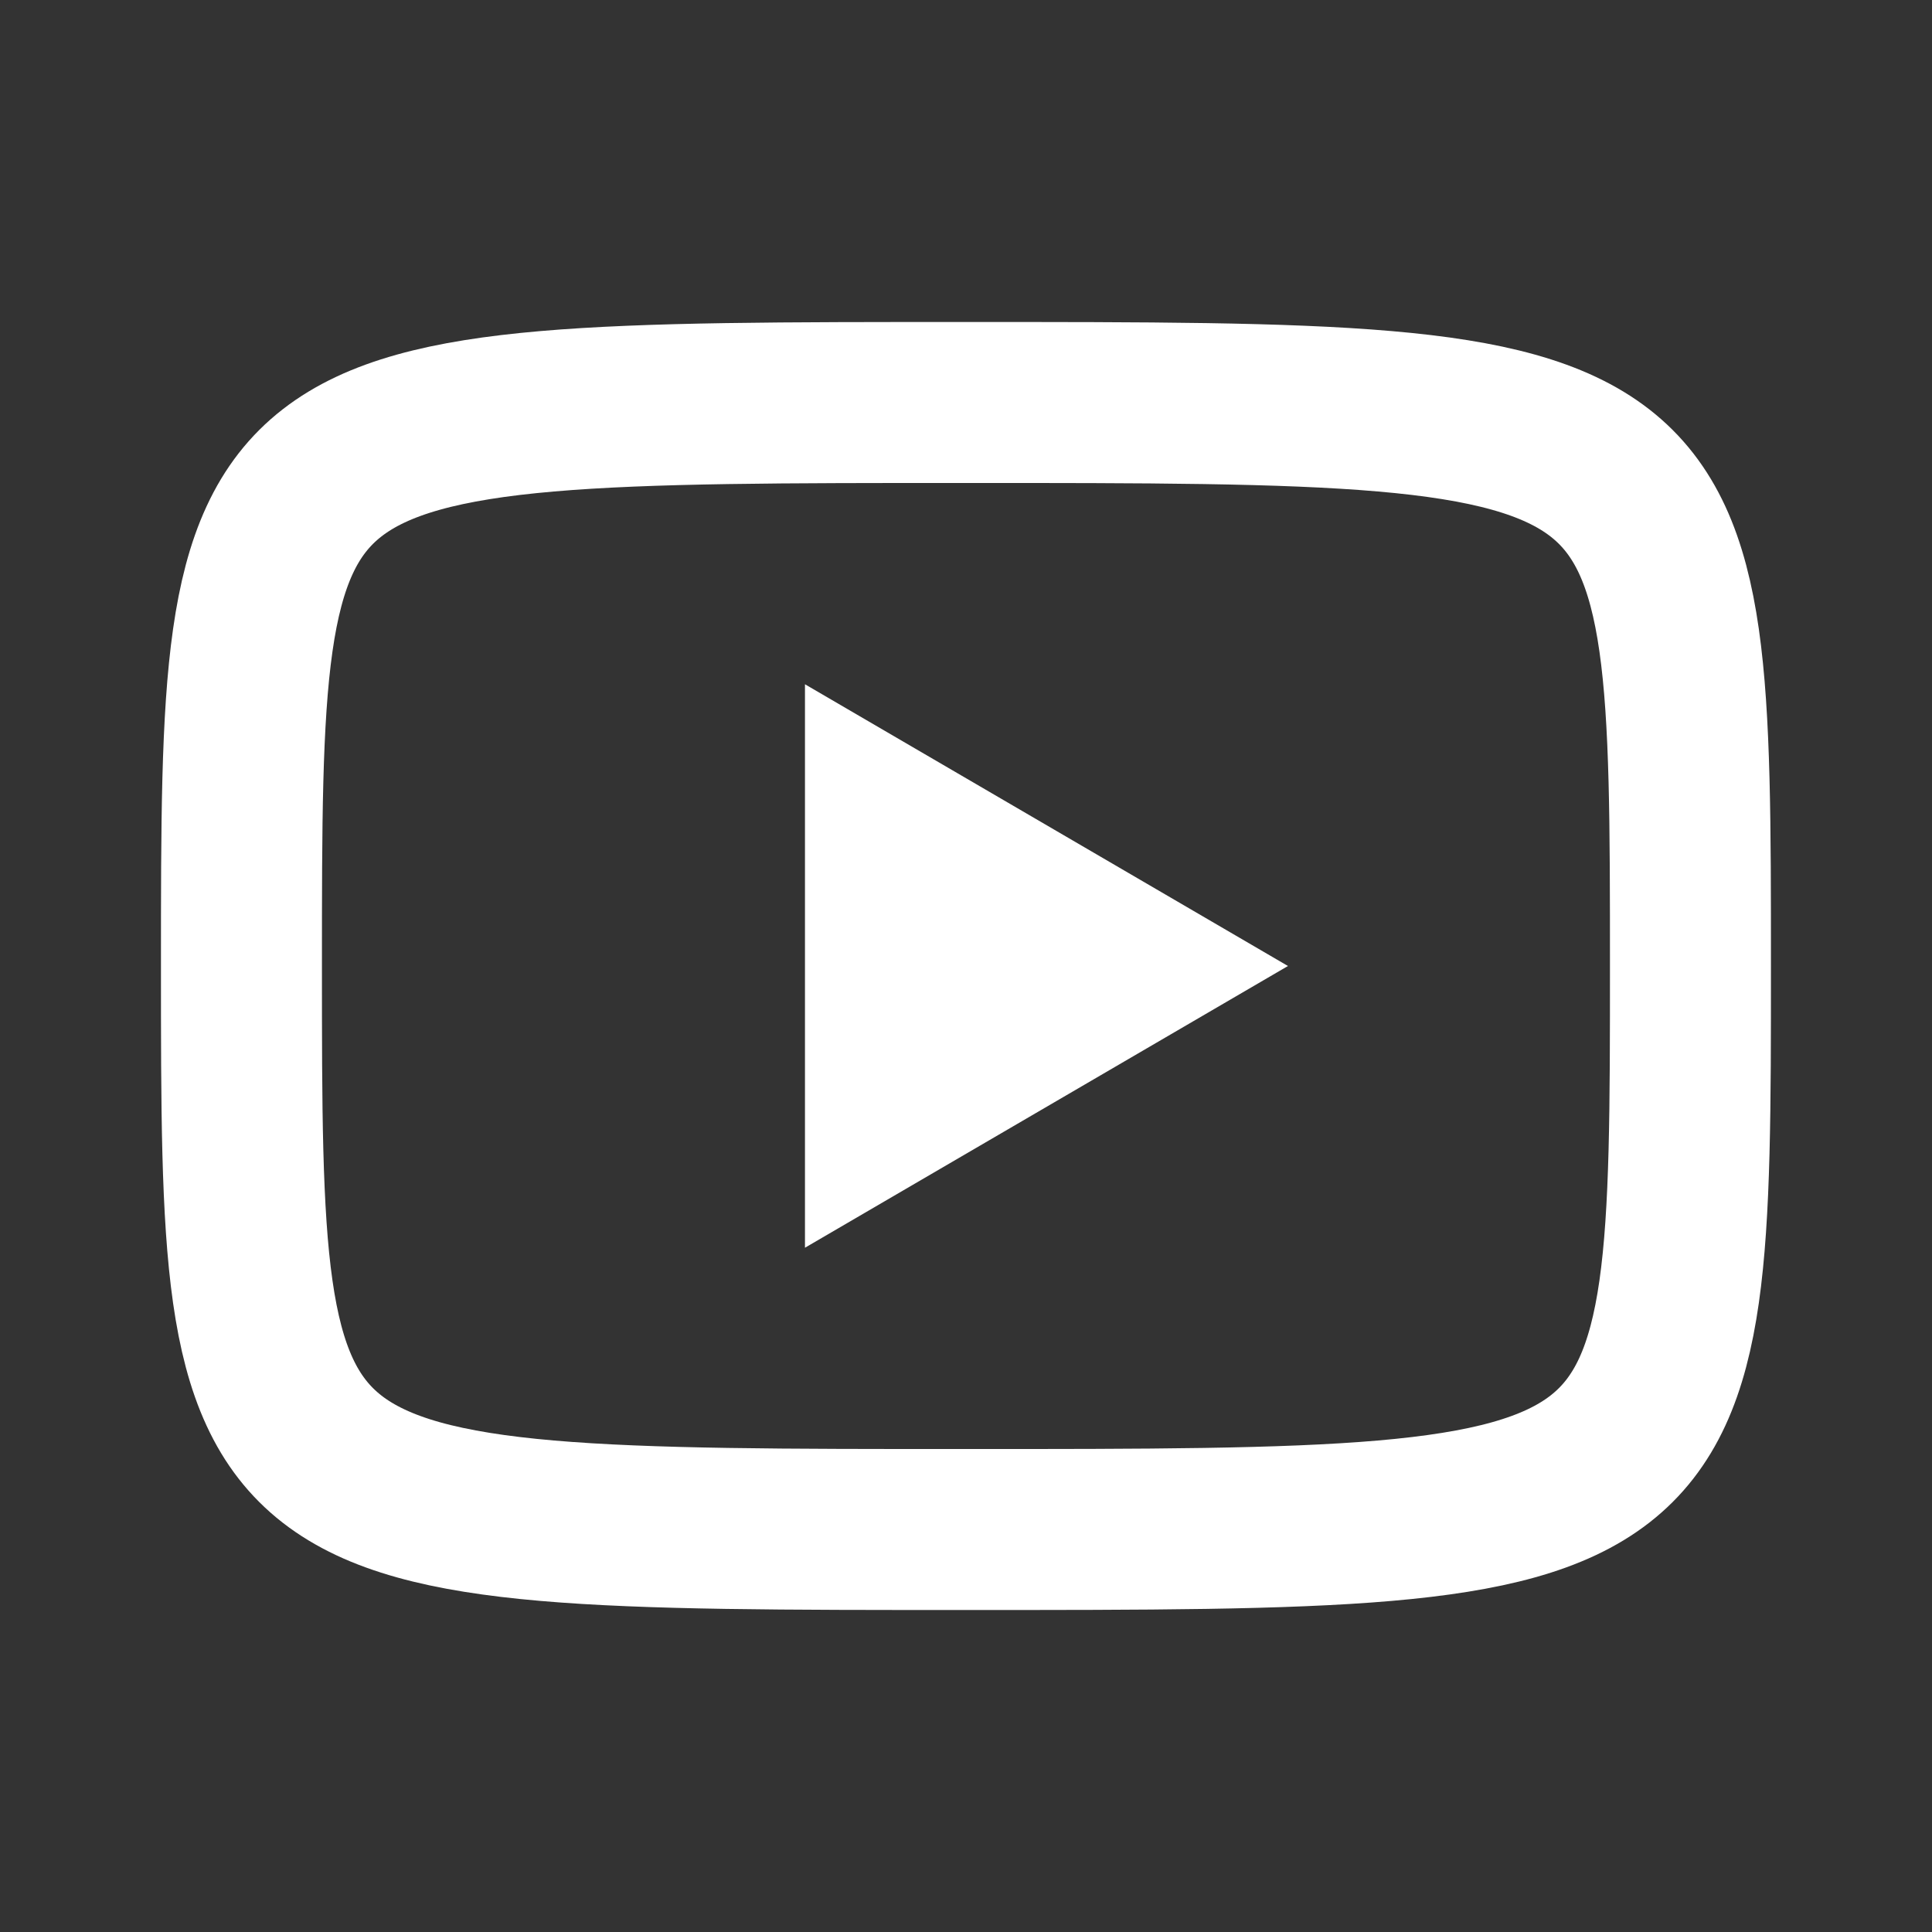
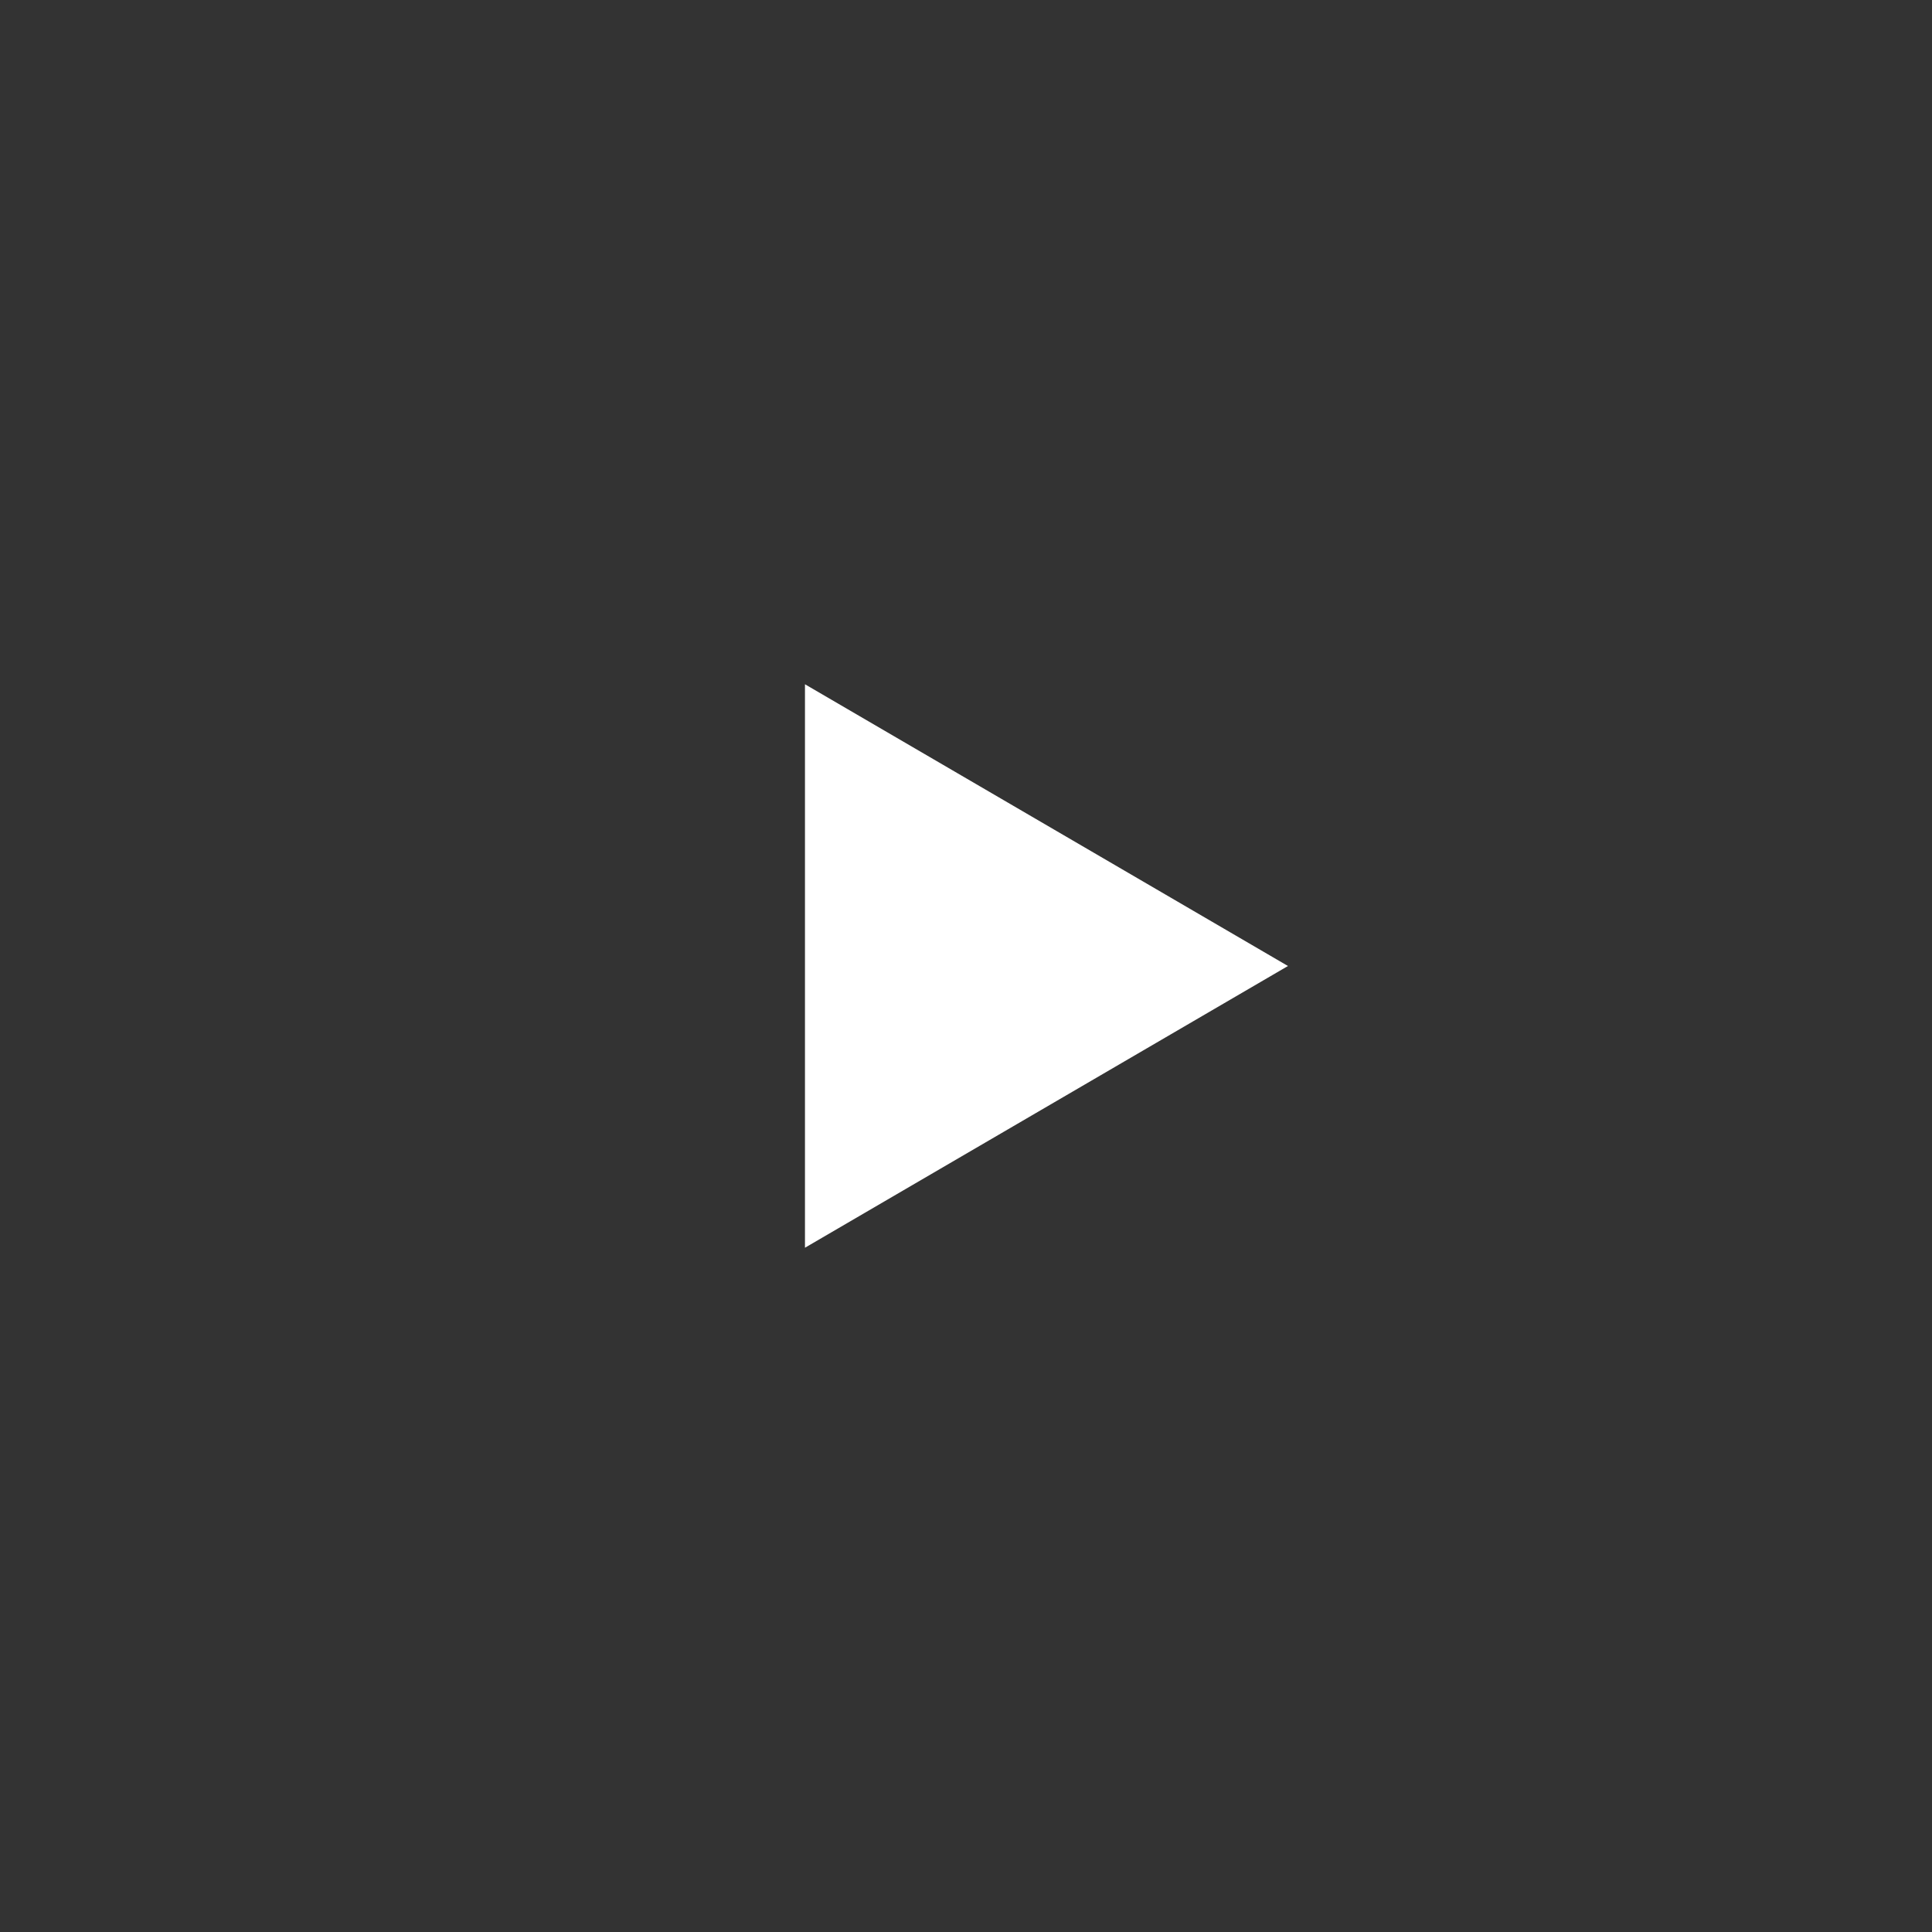
<svg xmlns="http://www.w3.org/2000/svg" fill="none" viewBox="0 0 40 40" height="40" width="40">
  <rect x="0" y="0" width="40" height="40" fill="#333333" stroke="none" />
  <g clip-path="url(#clip0_1166_18406)">
    <path fill="white" d="M16.666 14.167L26.666 20L16.666 25.833V14.167Z" />
-     <path stroke-linejoin="round" stroke-linecap="round" stroke-width="3.333" stroke="white" d="M20 8.333C34.999 8.333 34.999 8.333 34.999 20C34.999 31.667 34.999 31.667 20 31.667C4.999 31.667 4.999 31.667 4.999 20C4.999 8.333 4.999 8.333 20 8.333Z" />
  </g>
  <defs>
    <clipPath id="clip0_1166_18406">
      <rect fill="white" height="40" width="40" />
    </clipPath>
  </defs>
</svg>